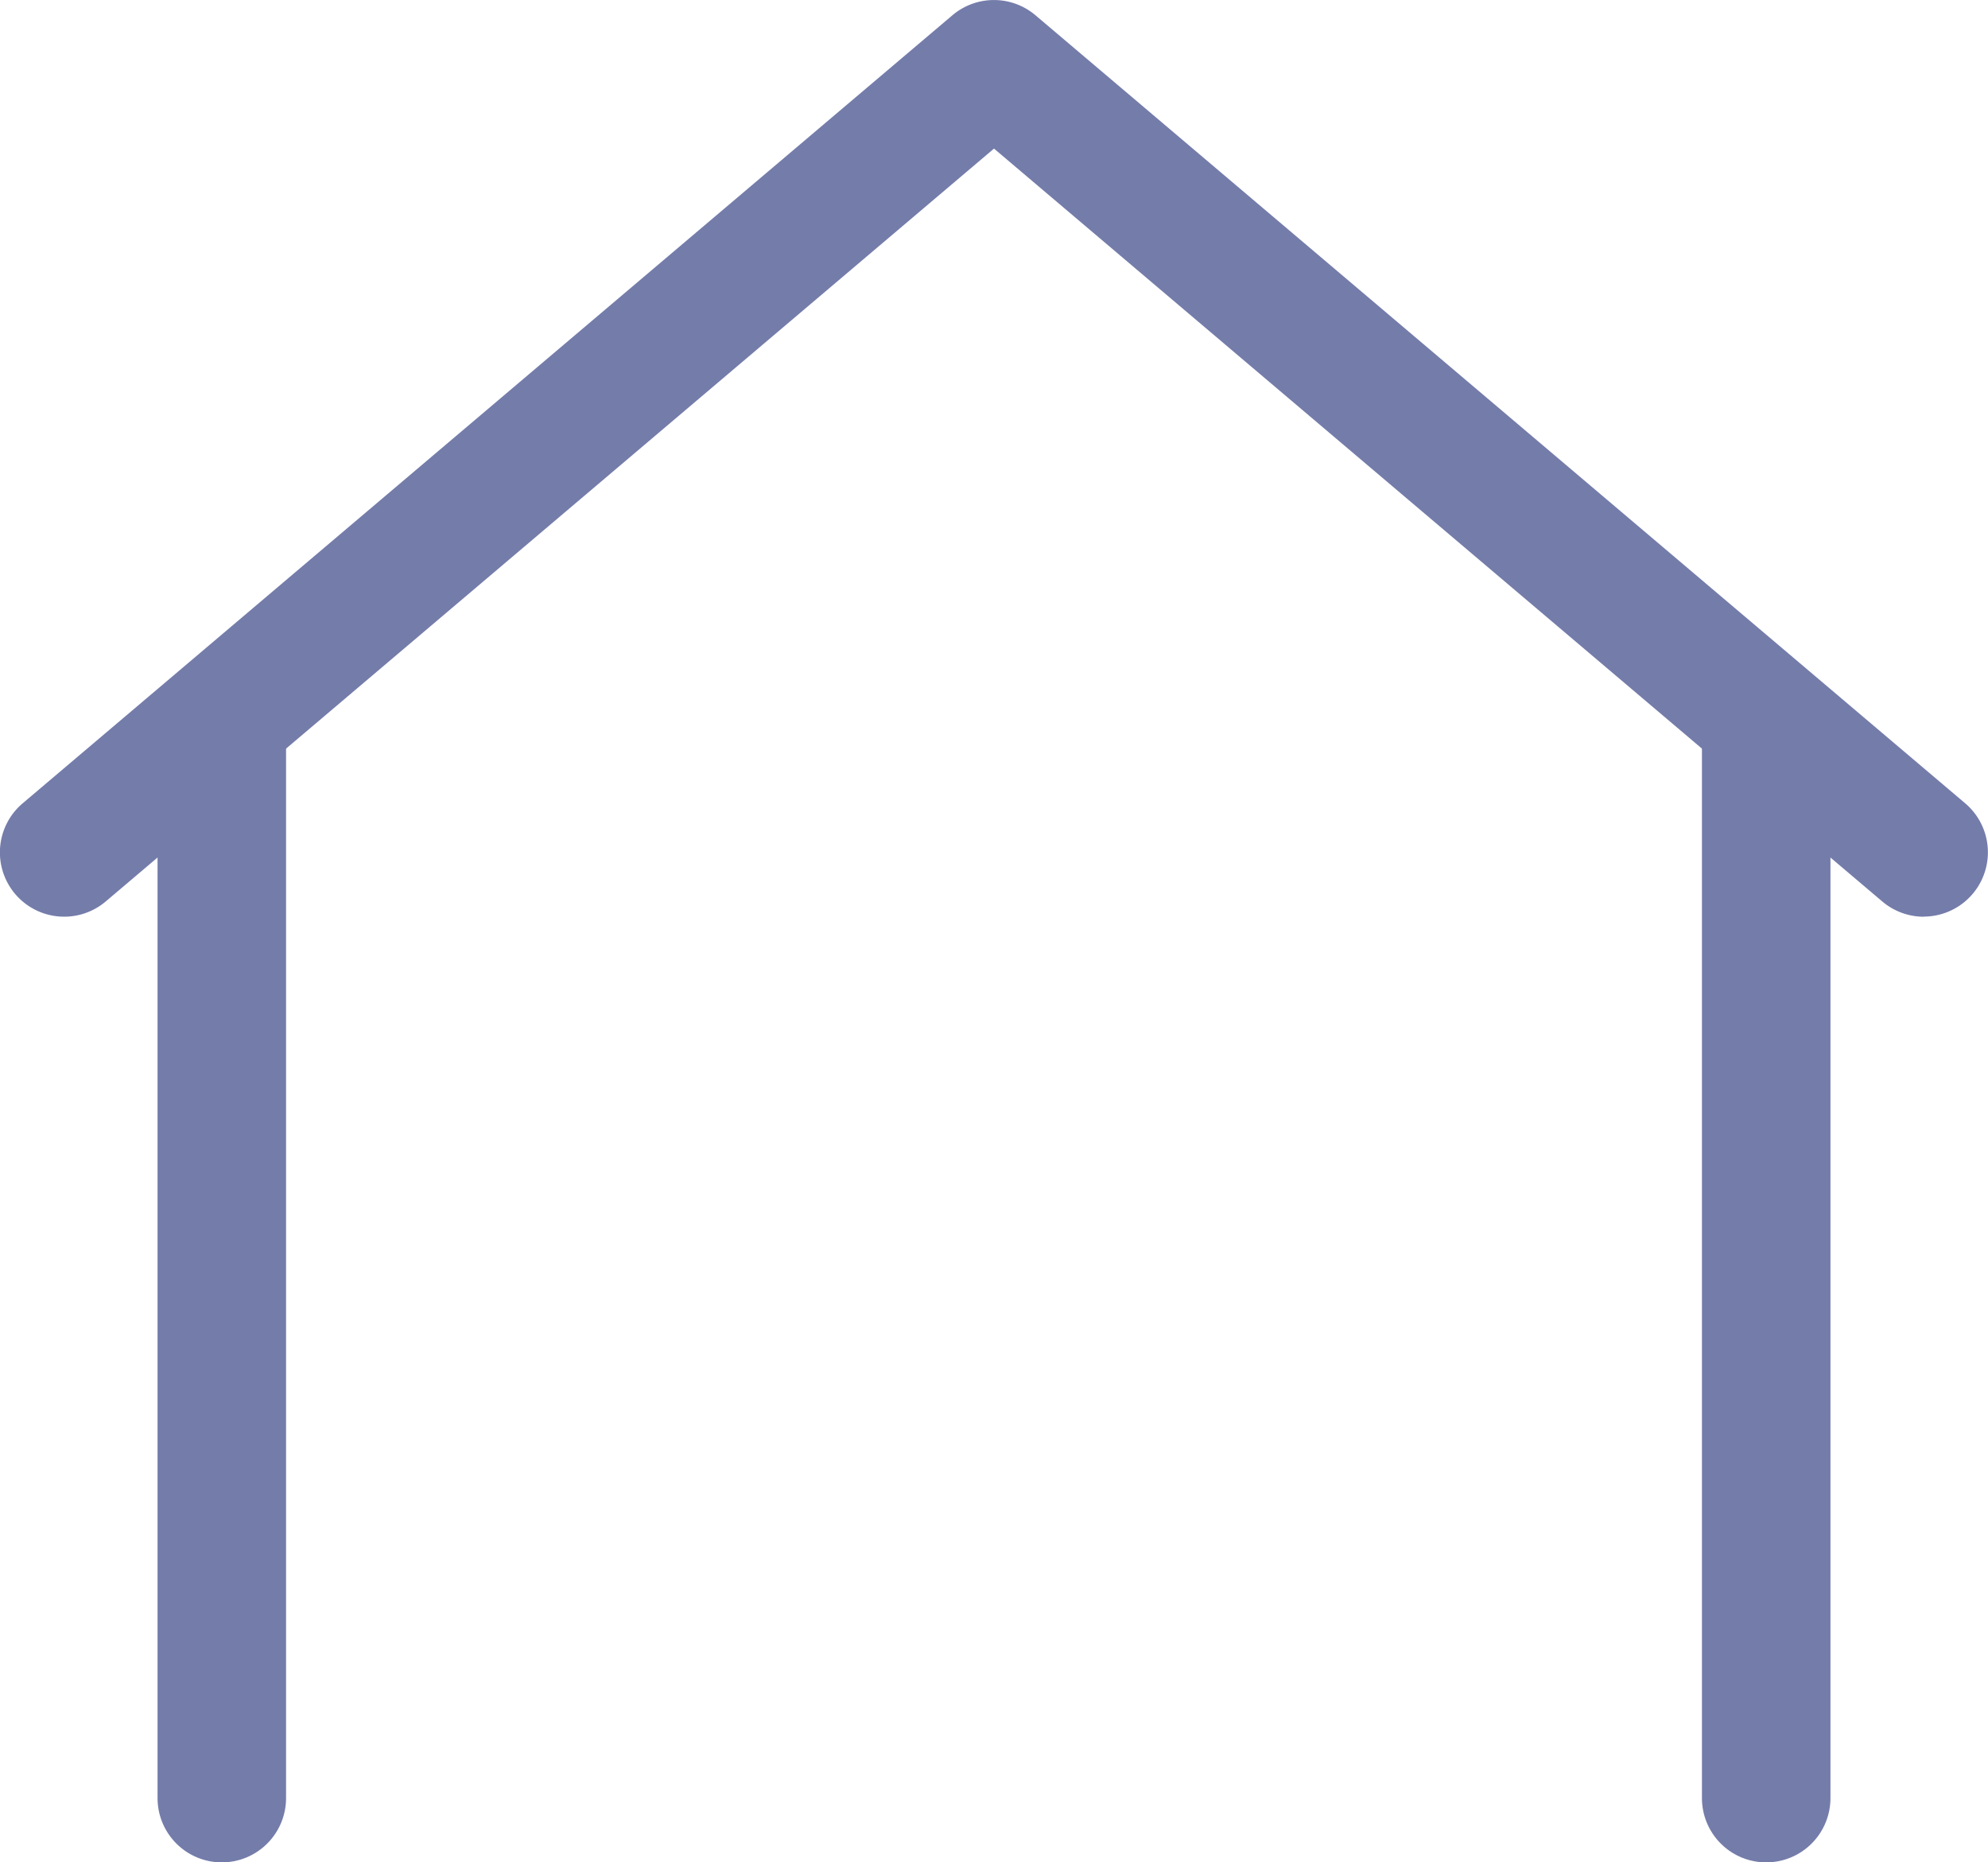
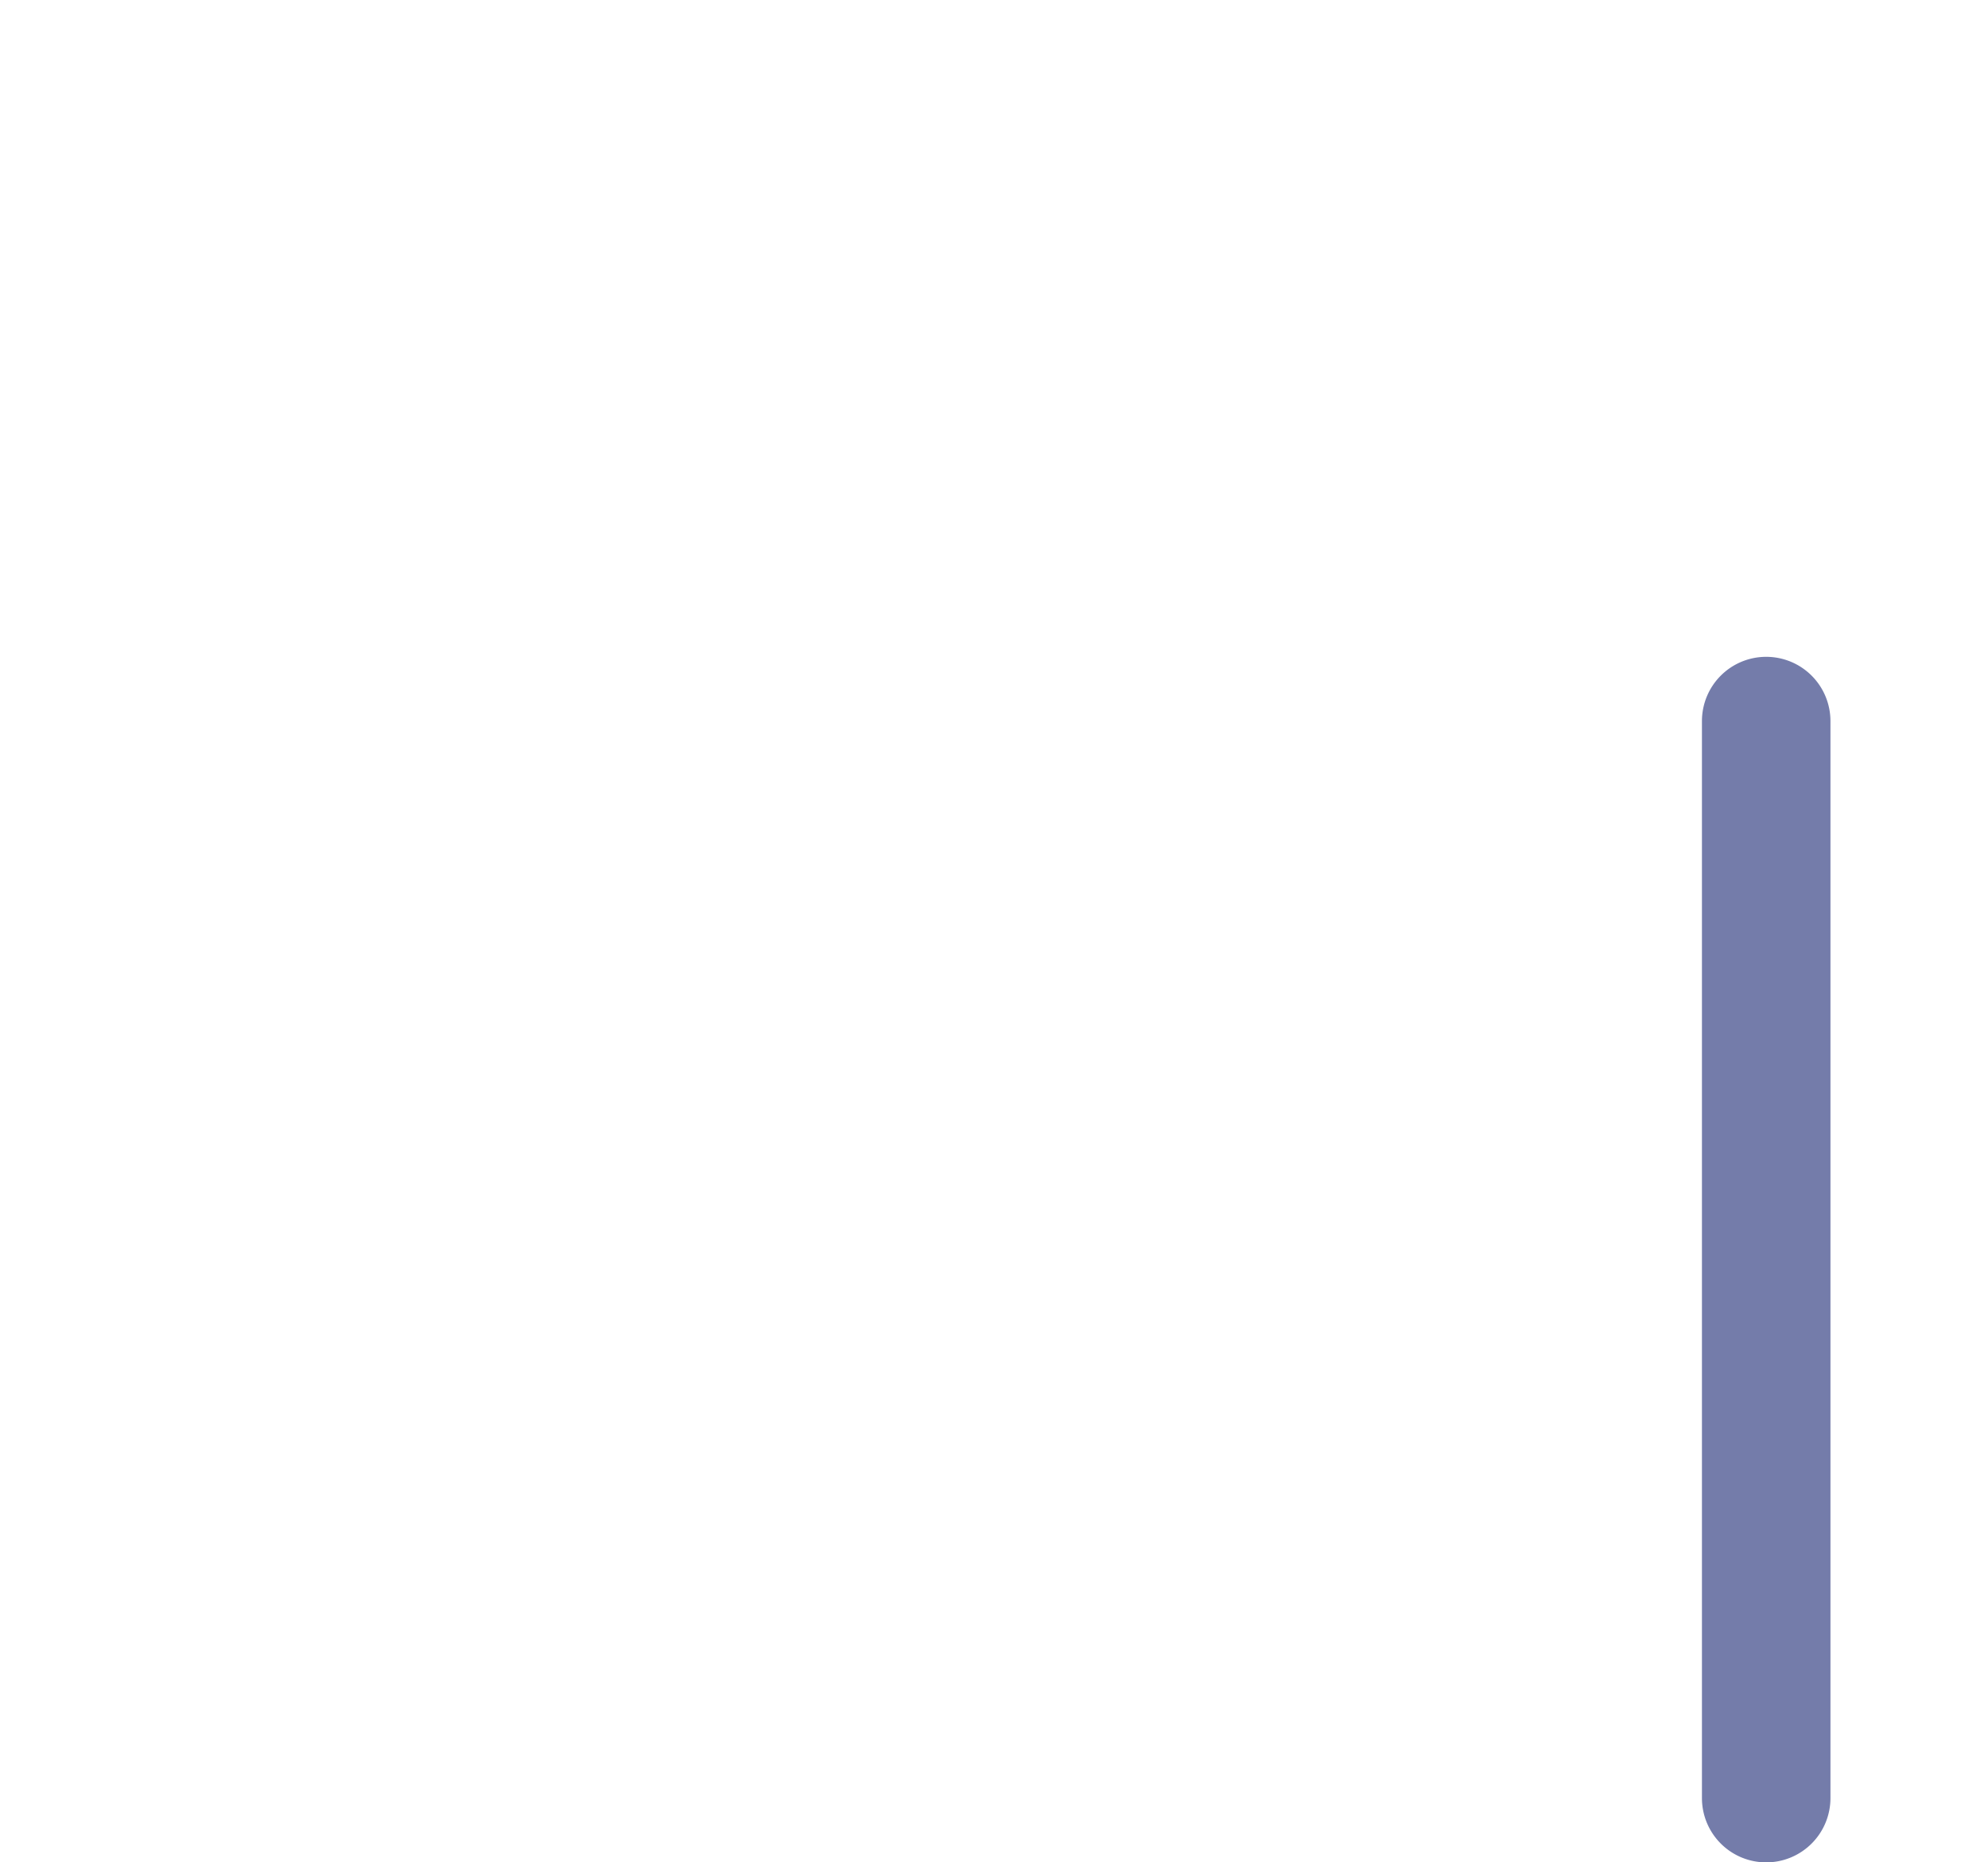
<svg xmlns="http://www.w3.org/2000/svg" width="15.47" height="14.489" viewBox="0 0 15.47 14.489">
  <g id="domeček" transform="translate(-124.5 -463.774)">
    <path id="Line_320" data-name="Line 320" d="M0,8.879a.5.5,0,0,1-.5-.5V0A.5.5,0,0,1,0-.5.5.5,0,0,1,.5,0V8.379A.5.5,0,0,1,0,8.879Z" transform="translate(138.244 469.384)" fill="#747caa" />
-     <path id="Line_321" data-name="Line 321" d="M0,8.879a.5.5,0,0,1-.5-.5V0A.5.5,0,0,1,0-.5.5.5,0,0,1,.5,0V8.379A.5.5,0,0,1,0,8.879Z" transform="translate(126.226 469.384)" fill="#747caa" />
-     <path id="Path_17221" data-name="Path 17221" d="M25.47,34.241a.5.5,0,0,1-.323-.119l-6.912-5.857-6.912,5.857a.5.5,0,1,1-.647-.763l7.235-6.131a.5.5,0,0,1,.647,0l7.235,6.131a.5.5,0,0,1-.324.881Z" transform="translate(114 436.665)" fill="#747caa" />
  </g>
</svg>